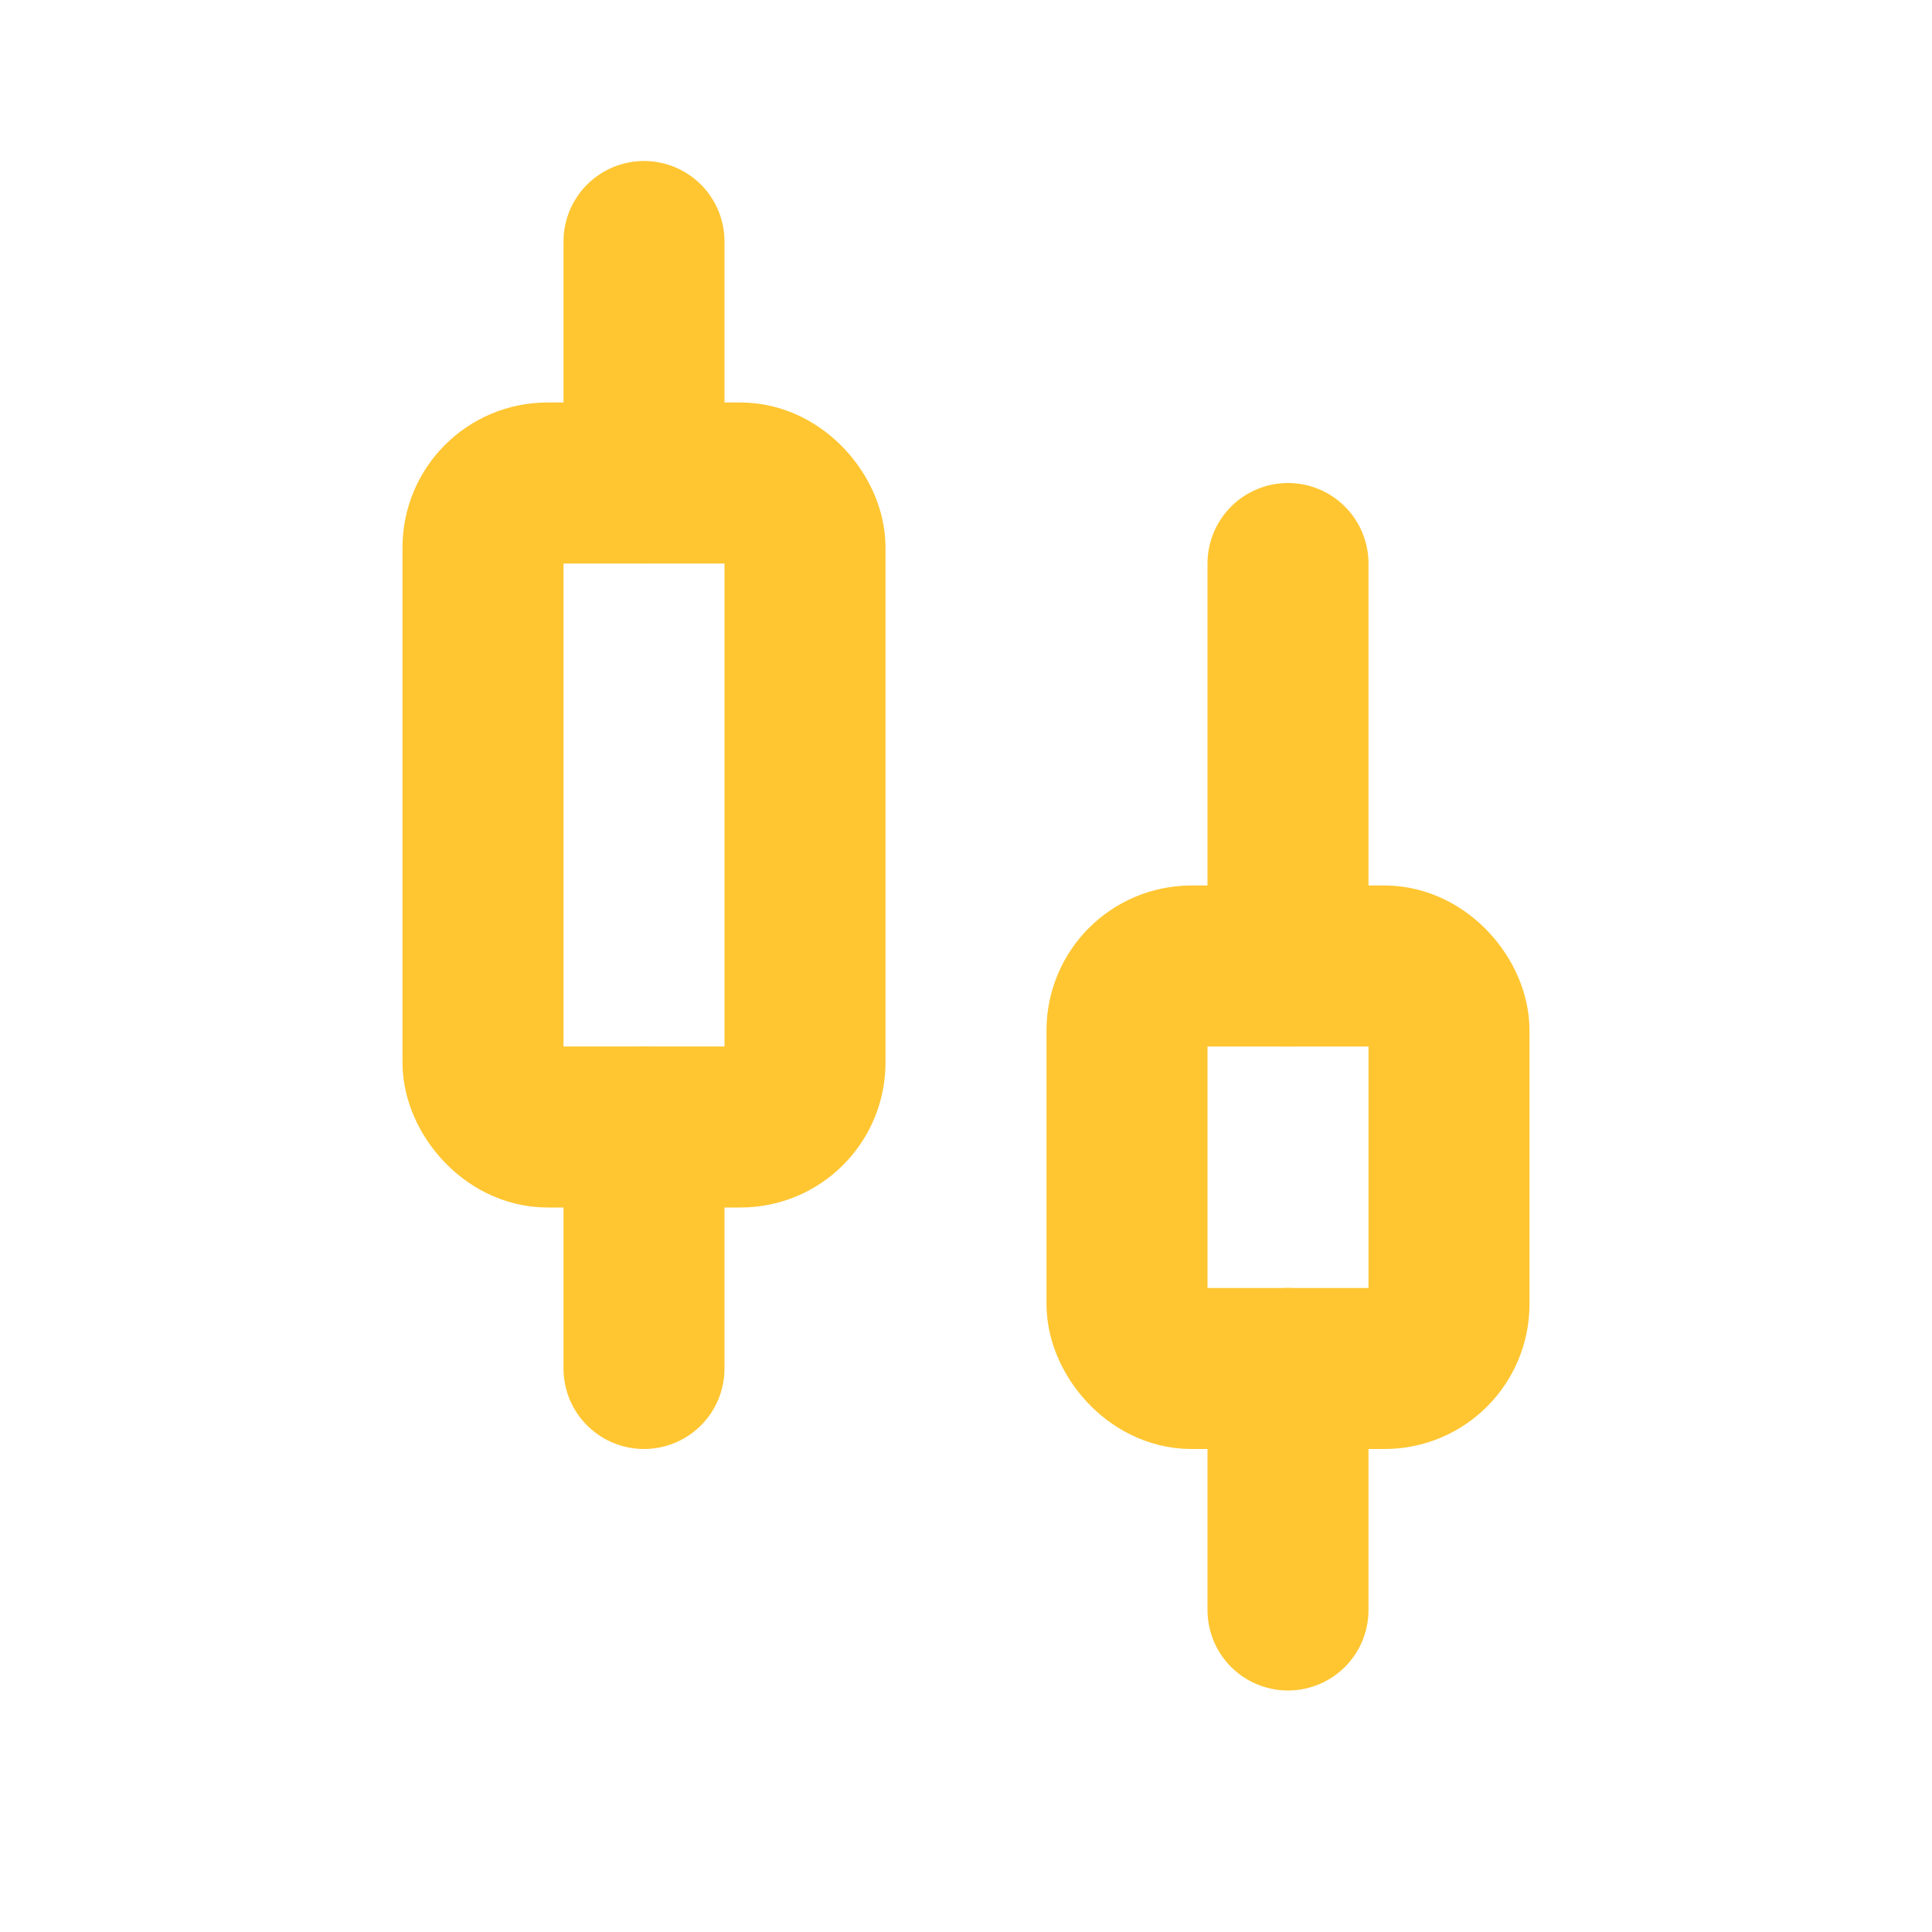
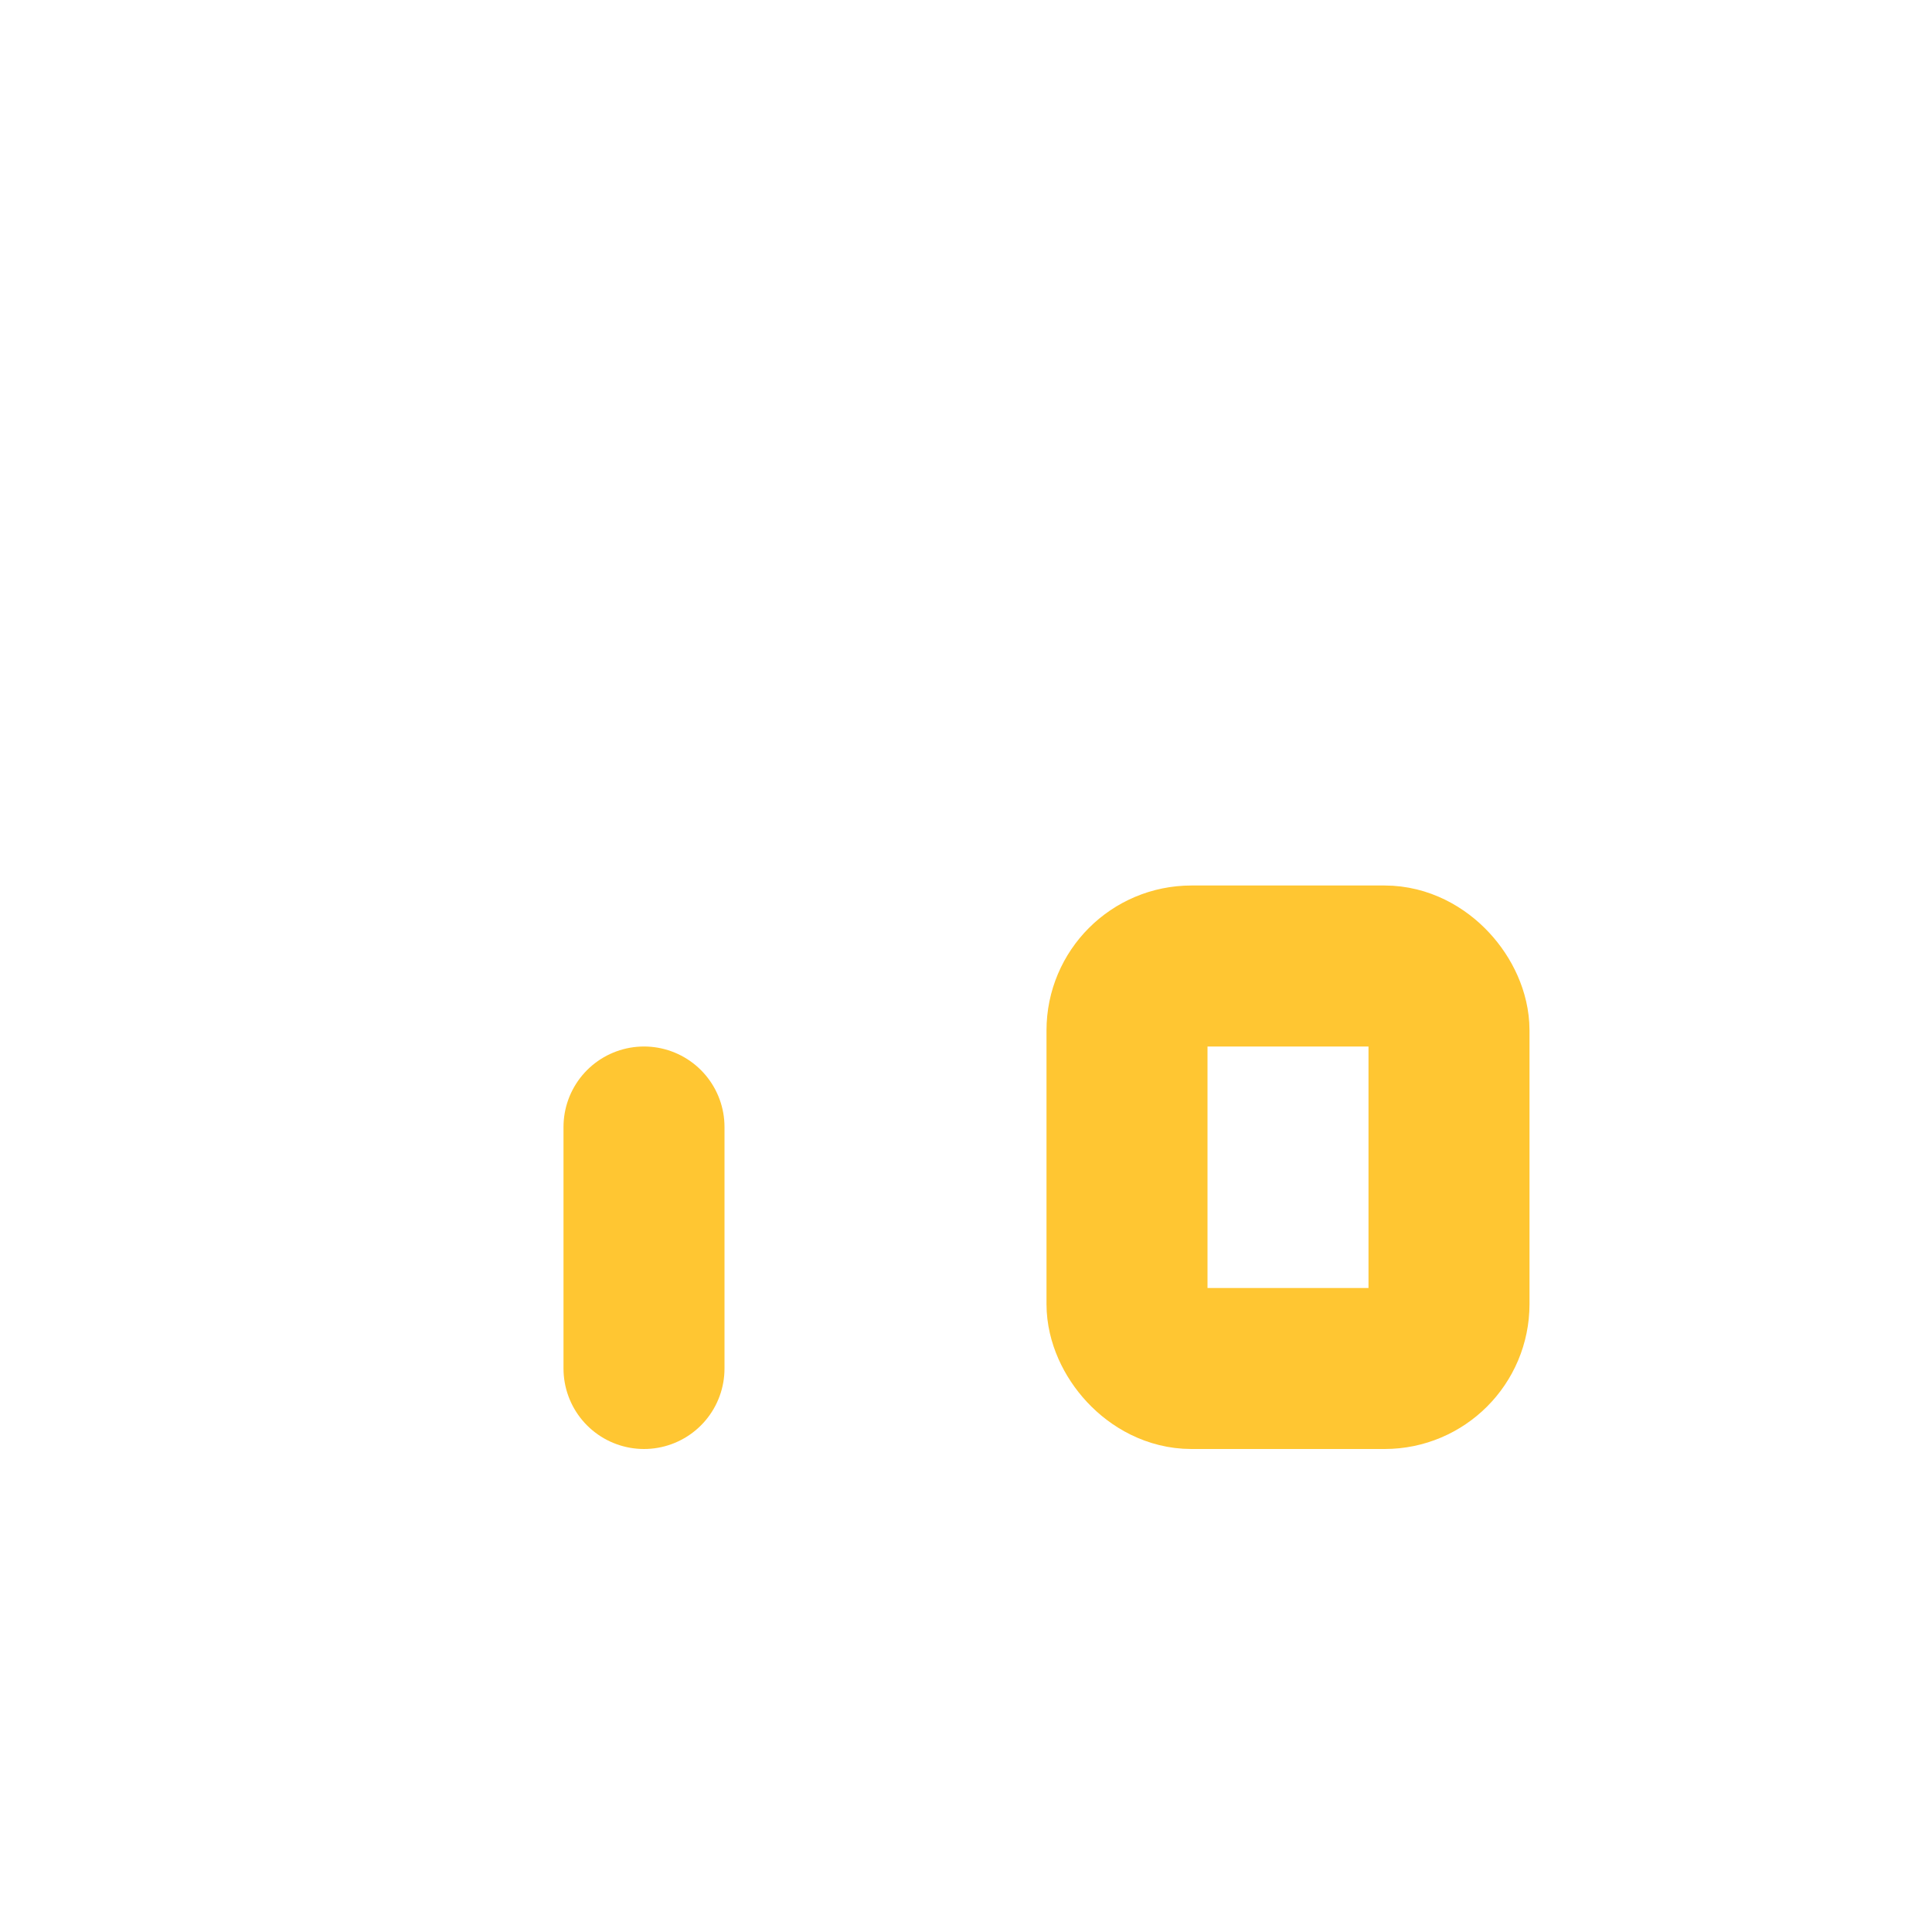
<svg xmlns="http://www.w3.org/2000/svg" width="24" height="24" viewBox="0 0 24 24" fill="none">
-   <path d="M8 3V6" stroke="#FFC632" stroke-width="2" stroke-linecap="round" />
  <path d="M8 14V17" stroke="#FFC632" stroke-width="2" stroke-linecap="round" />
-   <rect x="6" y="6" width="4" height="8" rx="0.8" stroke="#FFC632" stroke-width="2" />
-   <path d="M16 7V12" stroke="#FFC632" stroke-width="2" stroke-linecap="round" />
-   <path d="M16 17V20" stroke="#FFC632" stroke-width="2" stroke-linecap="round" />
  <rect x="14" y="12" width="4" height="5" rx="0.8" stroke="#FFC632" stroke-width="2" />
</svg>